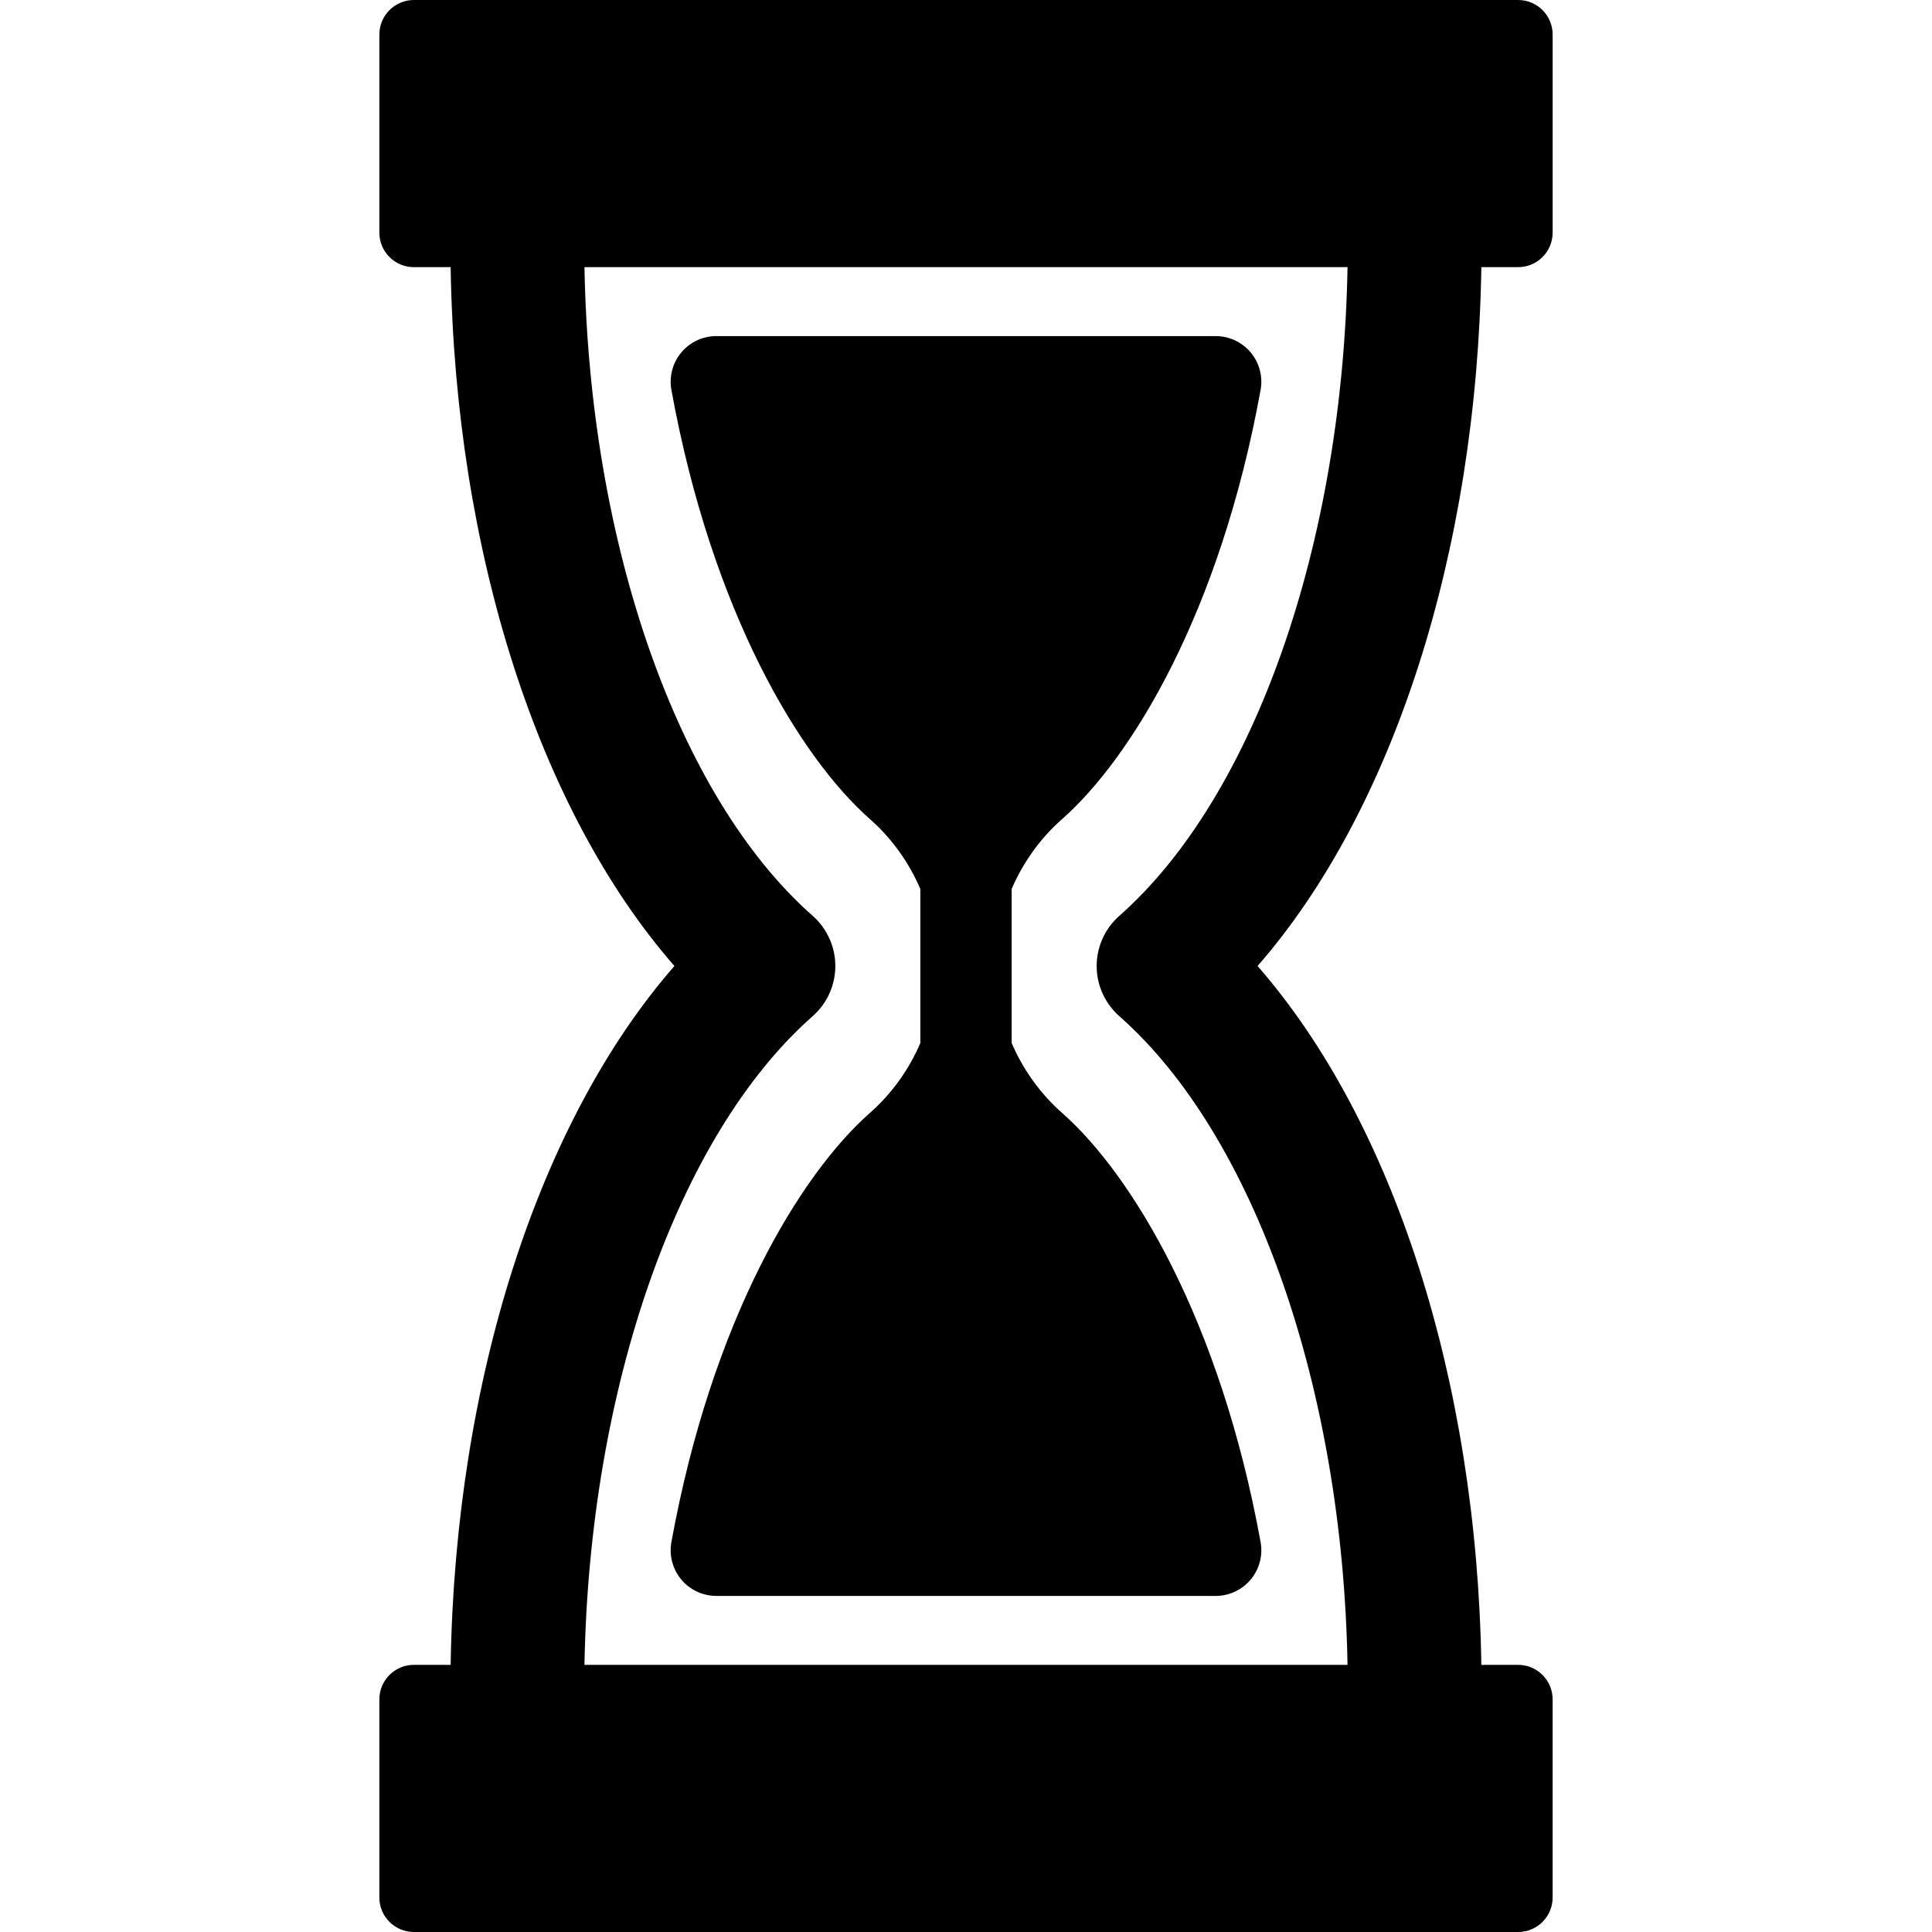
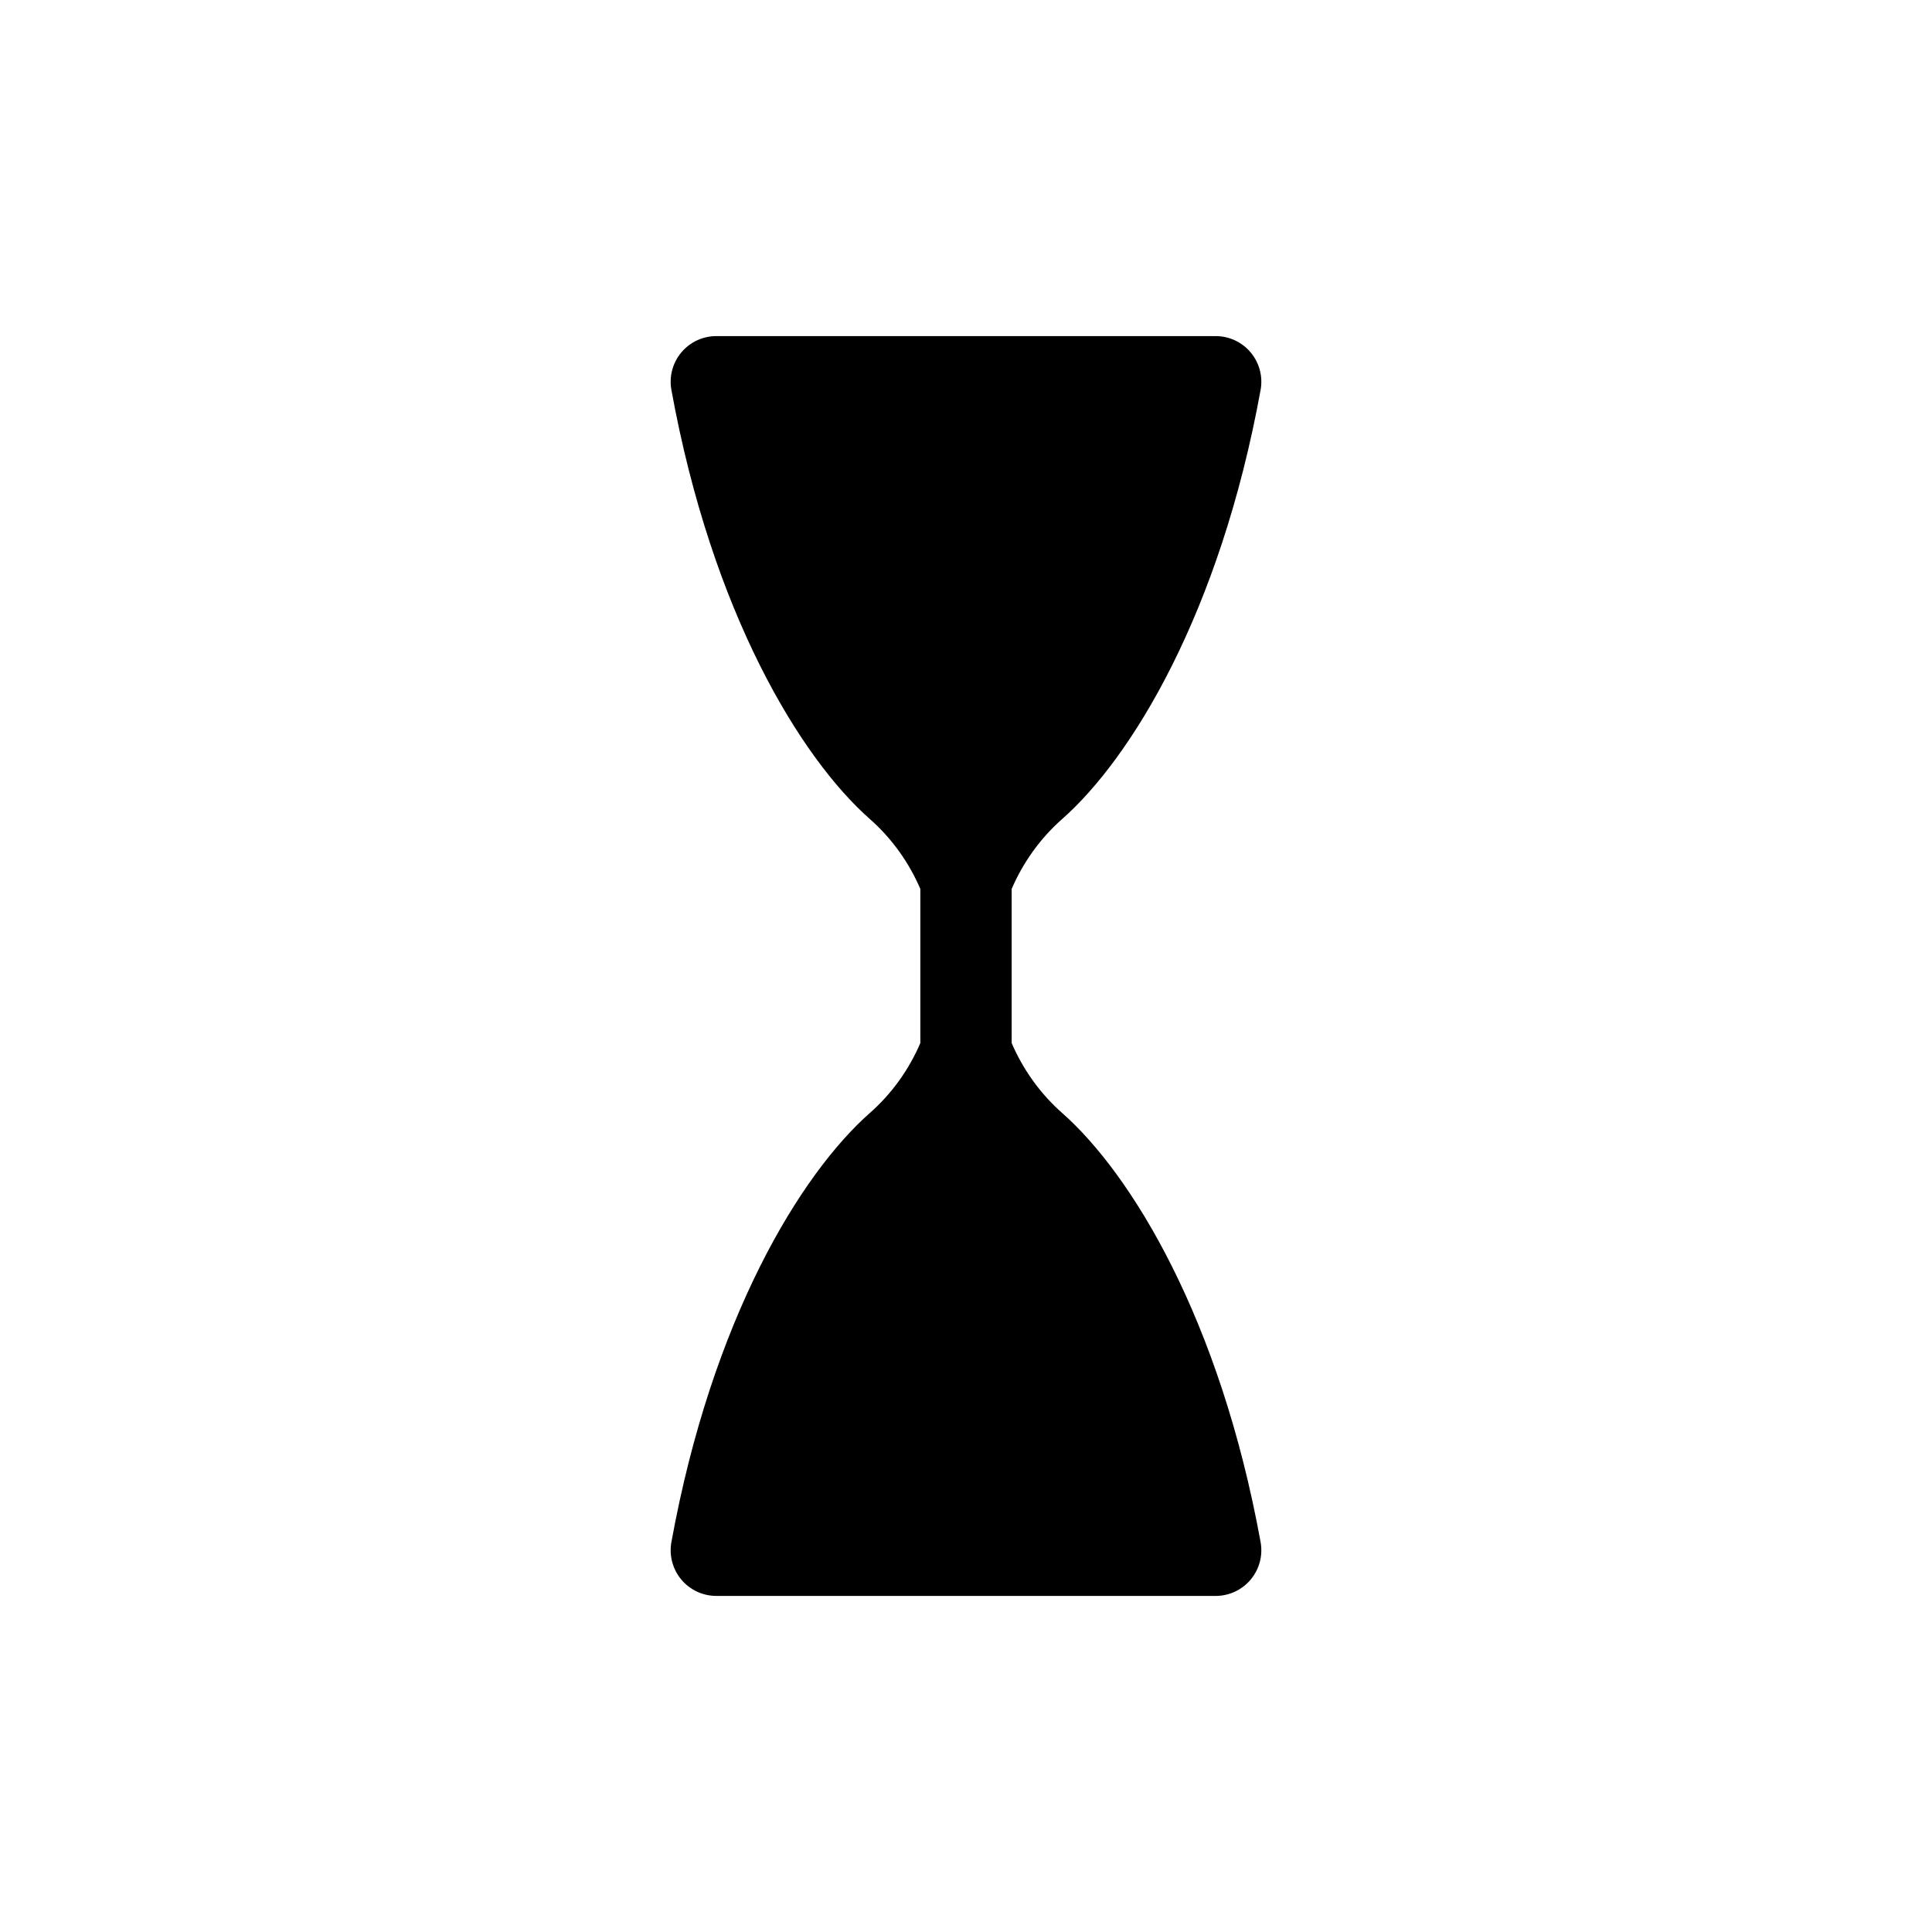
<svg xmlns="http://www.w3.org/2000/svg" fill="#000000" height="800px" width="800px" version="1.1" id="Capa_1" viewBox="0 0 423.115 423.115" xml:space="preserve">
  <g>
-     <path d="M332.476,58.507c4.173,0,7.557-3.384,7.557-7.558V7.558c0-4.174-3.384-7.558-7.557-7.558H90.642   c-4.175,0-7.559,3.384-7.559,7.558v43.392c0,4.174,3.384,7.558,7.559,7.558h8.053c0.982,62.415,19.302,119.05,49.007,153.051   C118,245.56,99.677,302.196,98.694,364.608h-8.053c-4.175,0-7.559,3.384-7.559,7.558v43.392c0,4.174,3.384,7.558,7.559,7.558   h241.834c4.173,0,7.557-3.384,7.557-7.558v-43.392c0-4.174-3.384-7.558-7.557-7.558h-8.055   c-0.983-62.412-19.306-119.049-49.01-153.05c29.703-34.003,48.026-90.641,49.01-153.051H332.476z M245.137,200.569   c-3.154,2.781-4.962,6.784-4.962,10.99c0,4.205,1.808,8.208,4.962,10.989c29.534,26.041,48.907,81.399,49.977,142.06H128.001   c1.07-60.662,20.441-116.02,49.975-142.061c3.155-2.781,4.963-6.784,4.963-10.989c0-4.206-1.807-8.208-4.961-10.99   c-29.535-26.043-48.906-81.402-49.976-142.063h167.113C294.044,119.168,274.671,174.527,245.137,200.569z" />
    <path d="M147.04,85.395c8.895,48.881,28.287,80.6,43.475,93.989c4.75,4.182,8.531,9.448,11.043,15.297v33.754   c-2.51,5.85-6.293,11.117-11.049,15.302c-15.182,13.385-34.574,45.104-43.469,93.986c-0.531,2.918,0.261,5.92,2.161,8.197   c1.899,2.277,4.712,3.593,7.677,3.593h109.358c2.966,0,5.778-1.316,7.678-3.593c1.9-2.277,2.691-5.279,2.161-8.197   c-8.895-48.884-28.289-80.603-43.47-93.983c-4.755-4.196-8.541-9.465-11.048-15.306v-33.75c2.507-5.84,6.293-11.109,11.045-15.303   c15.184-13.384,34.577-45.102,43.473-93.985c0.53-2.918-0.261-5.92-2.161-8.197c-1.899-2.277-4.712-3.593-7.678-3.593H156.878   c-2.965,0-5.777,1.316-7.677,3.593C147.301,79.475,146.509,82.477,147.04,85.395z" />
  </g>
</svg>